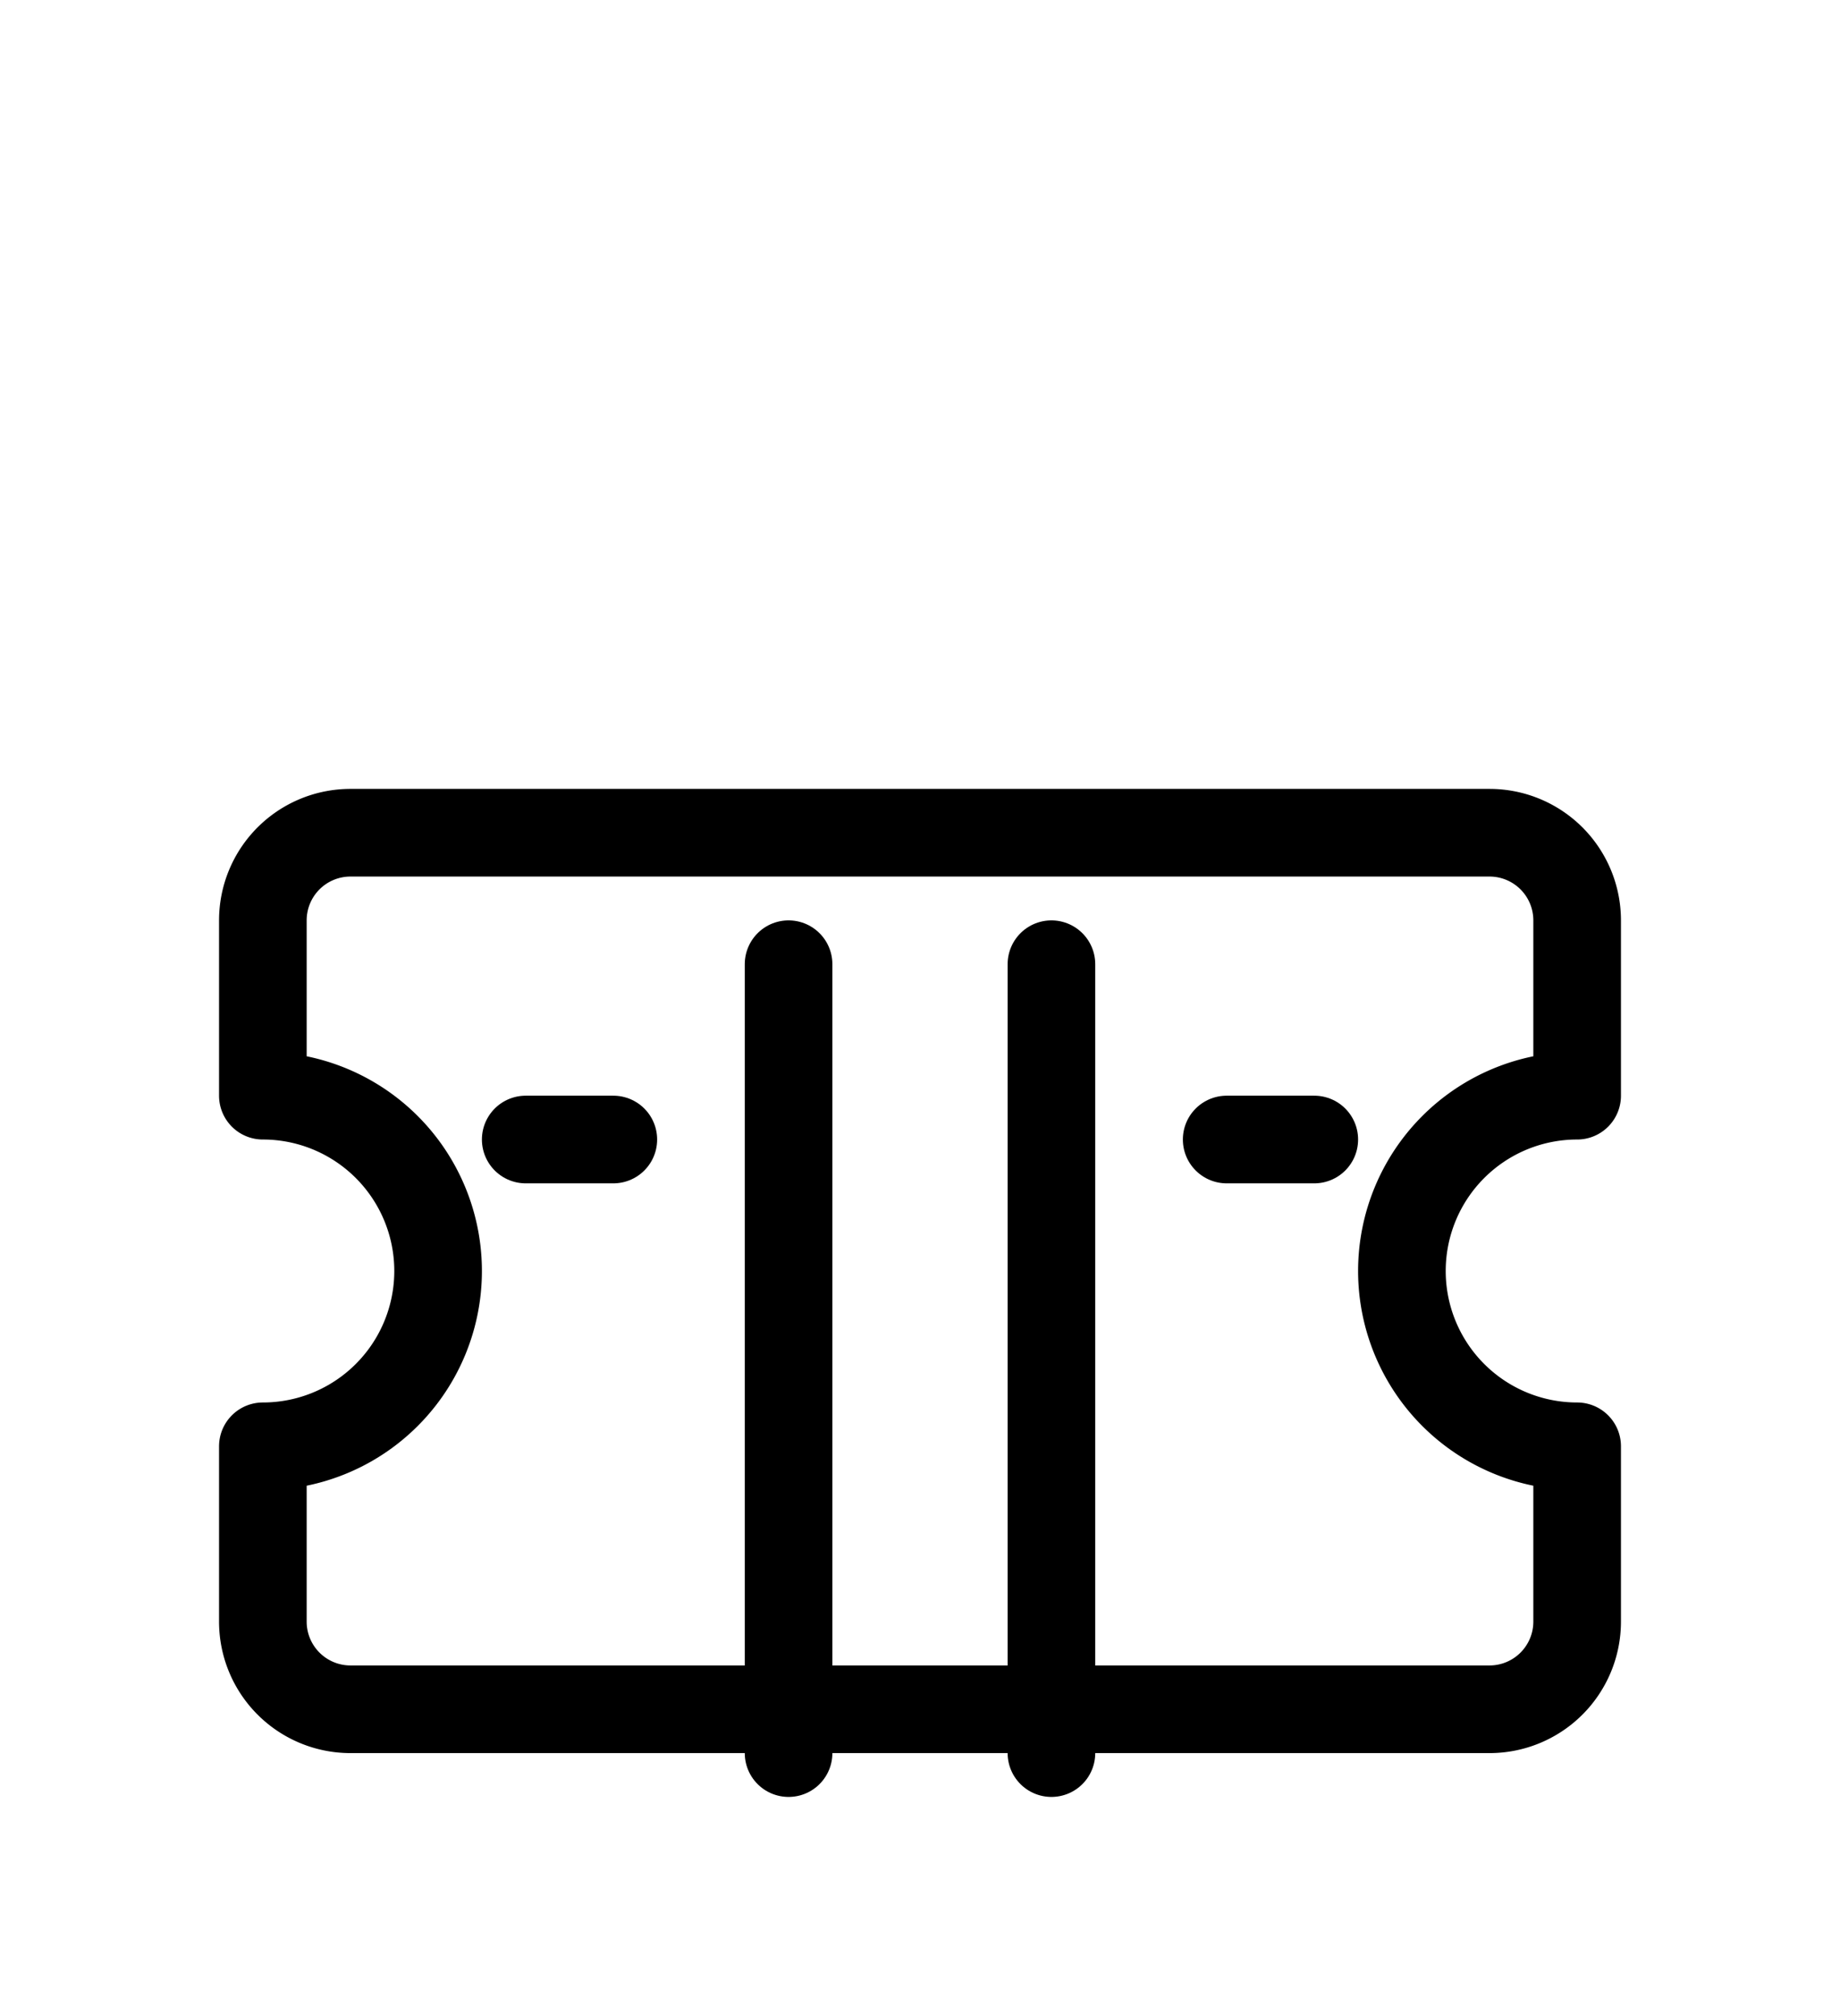
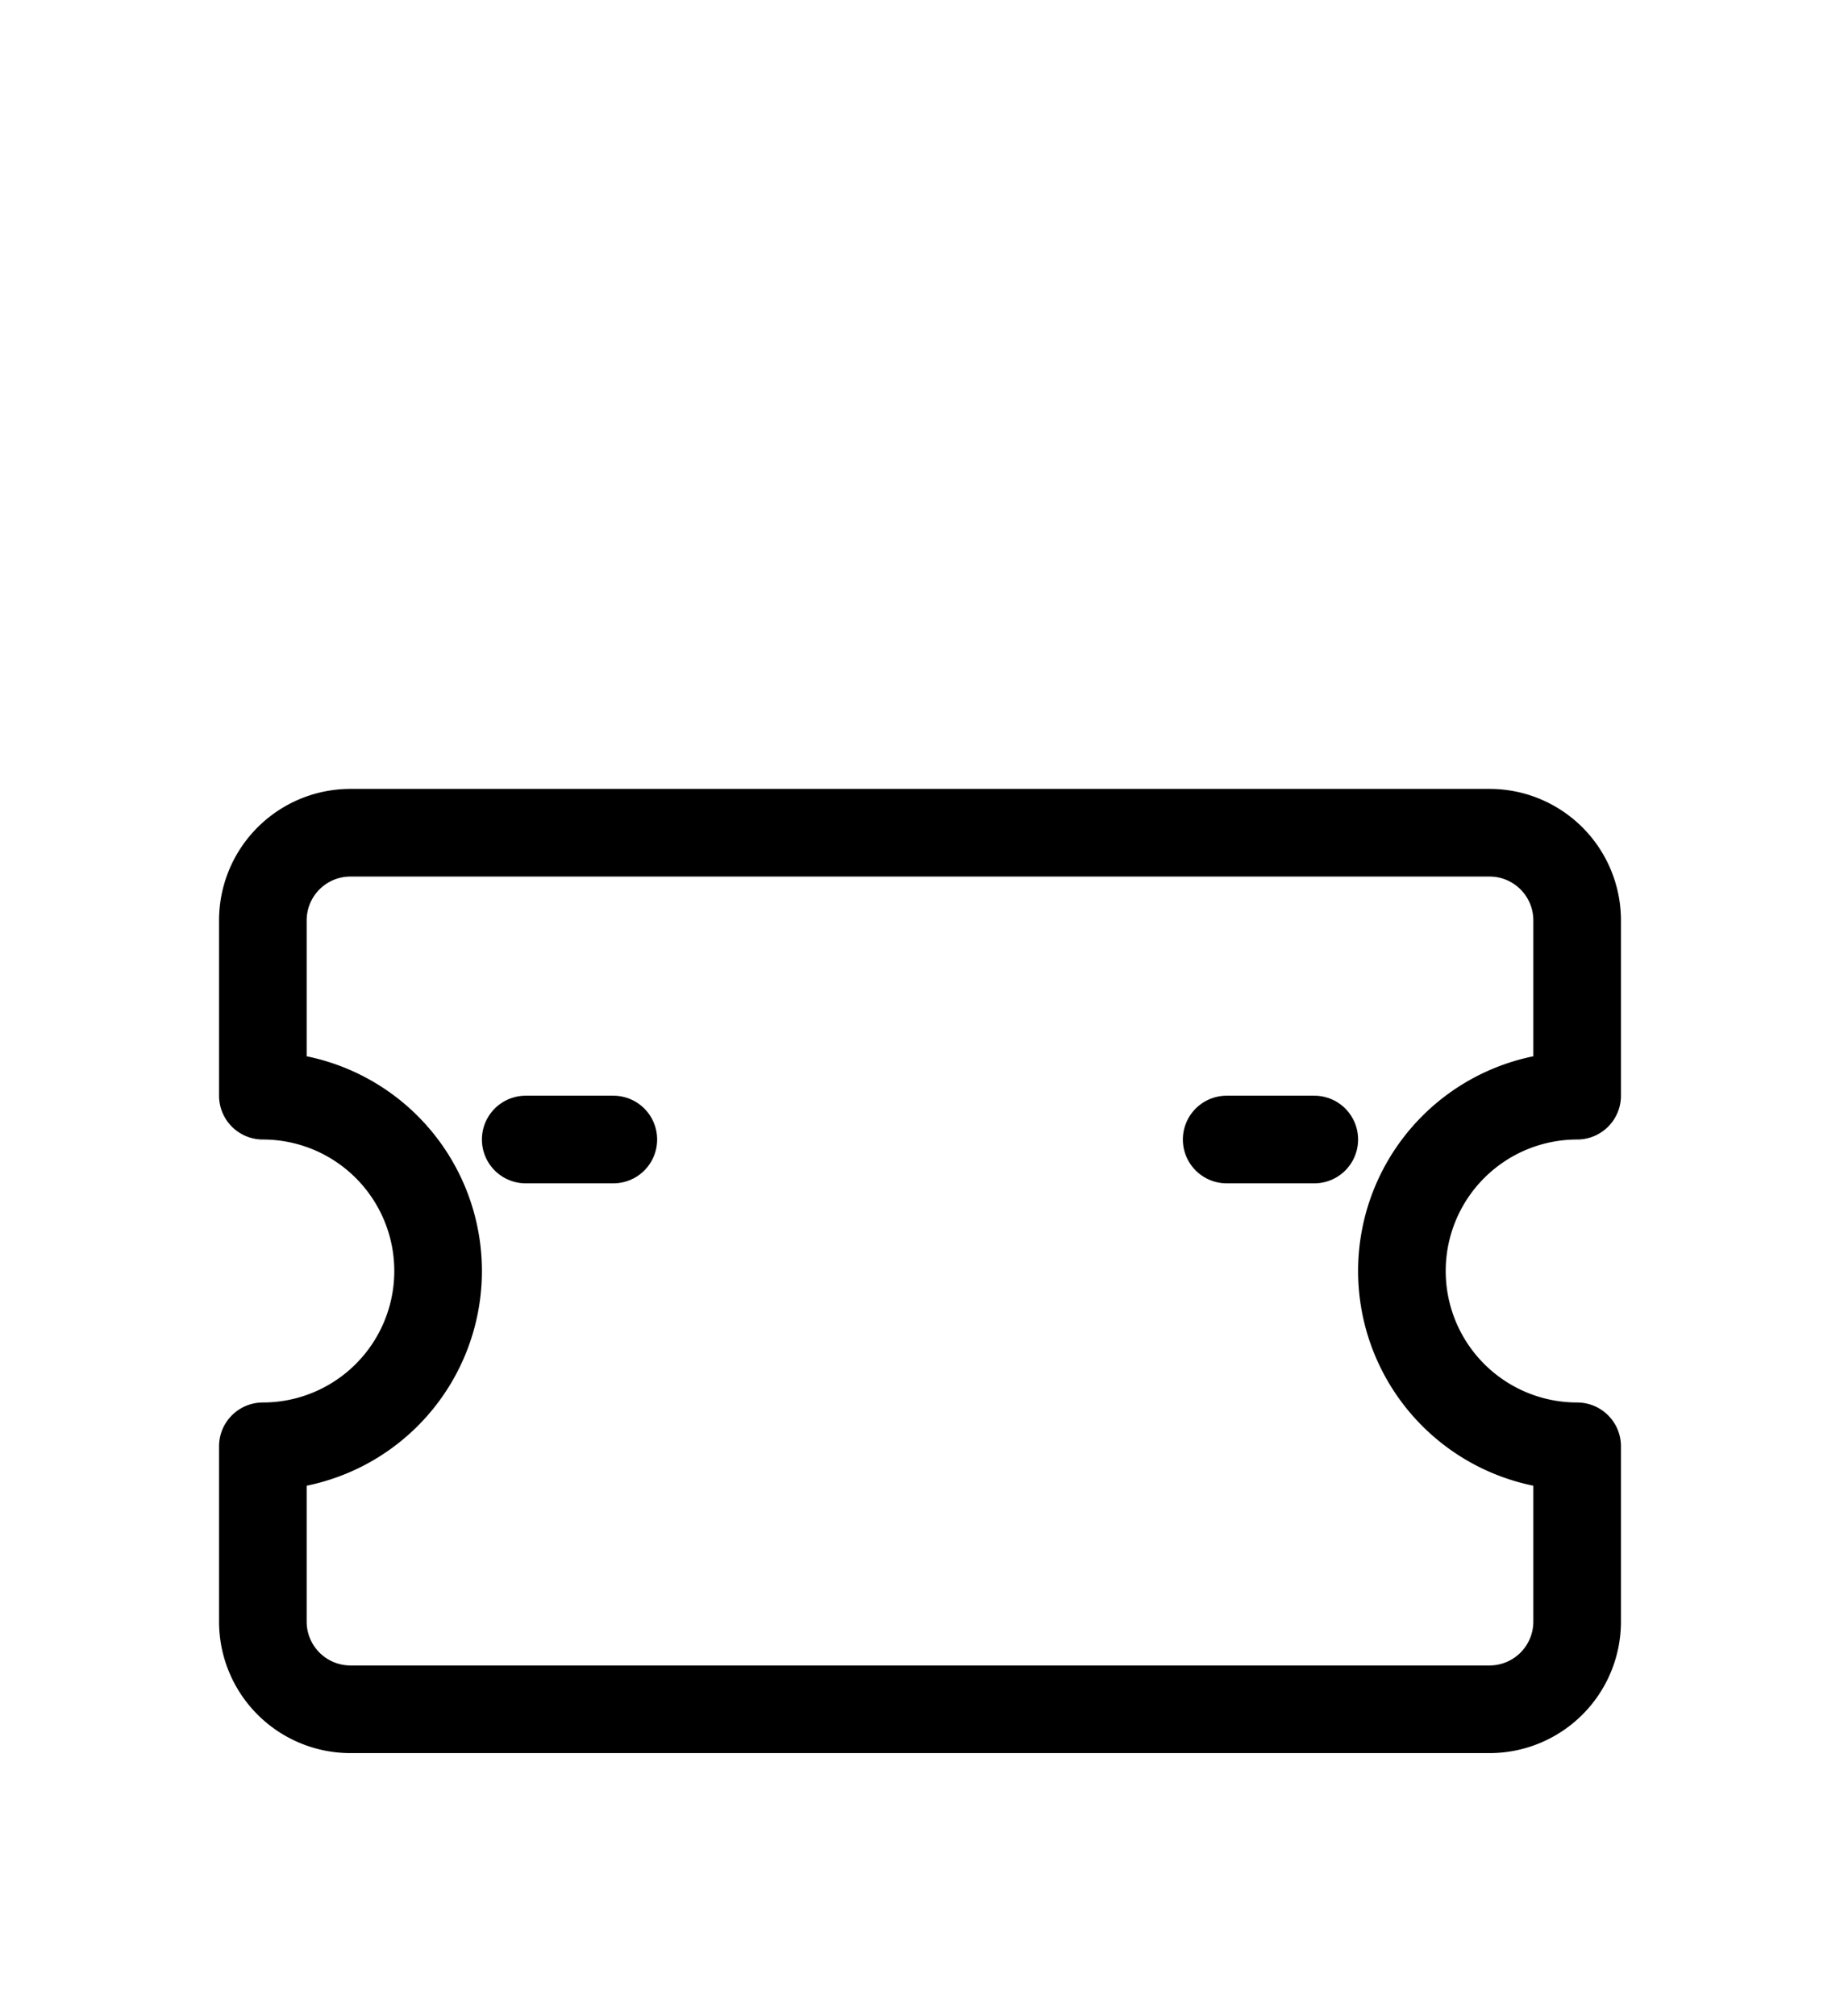
<svg xmlns="http://www.w3.org/2000/svg" width="42" height="46" viewBox="0 0 42 46" fill="none" stroke="currentColor" stroke-width="2" stroke-linecap="round" stroke-linejoin="round">
  <path d="M8 19h26a2 2 0 0 1 2 2v4a4 4 0 0 0-4 4 4 4 0 0 0 4 4v4a2 2 0 0 1-2 2H8a2 2 0 0 1-2-2v-4a4 4 0 0 0 4-4 4 4 0 0 0-4-4v-4a2 2 0 0 1 2-2z" />
-   <path d="M18 22v18M24 22v18" />
  <path d="M12 26h2M28 26h2" />
</svg>